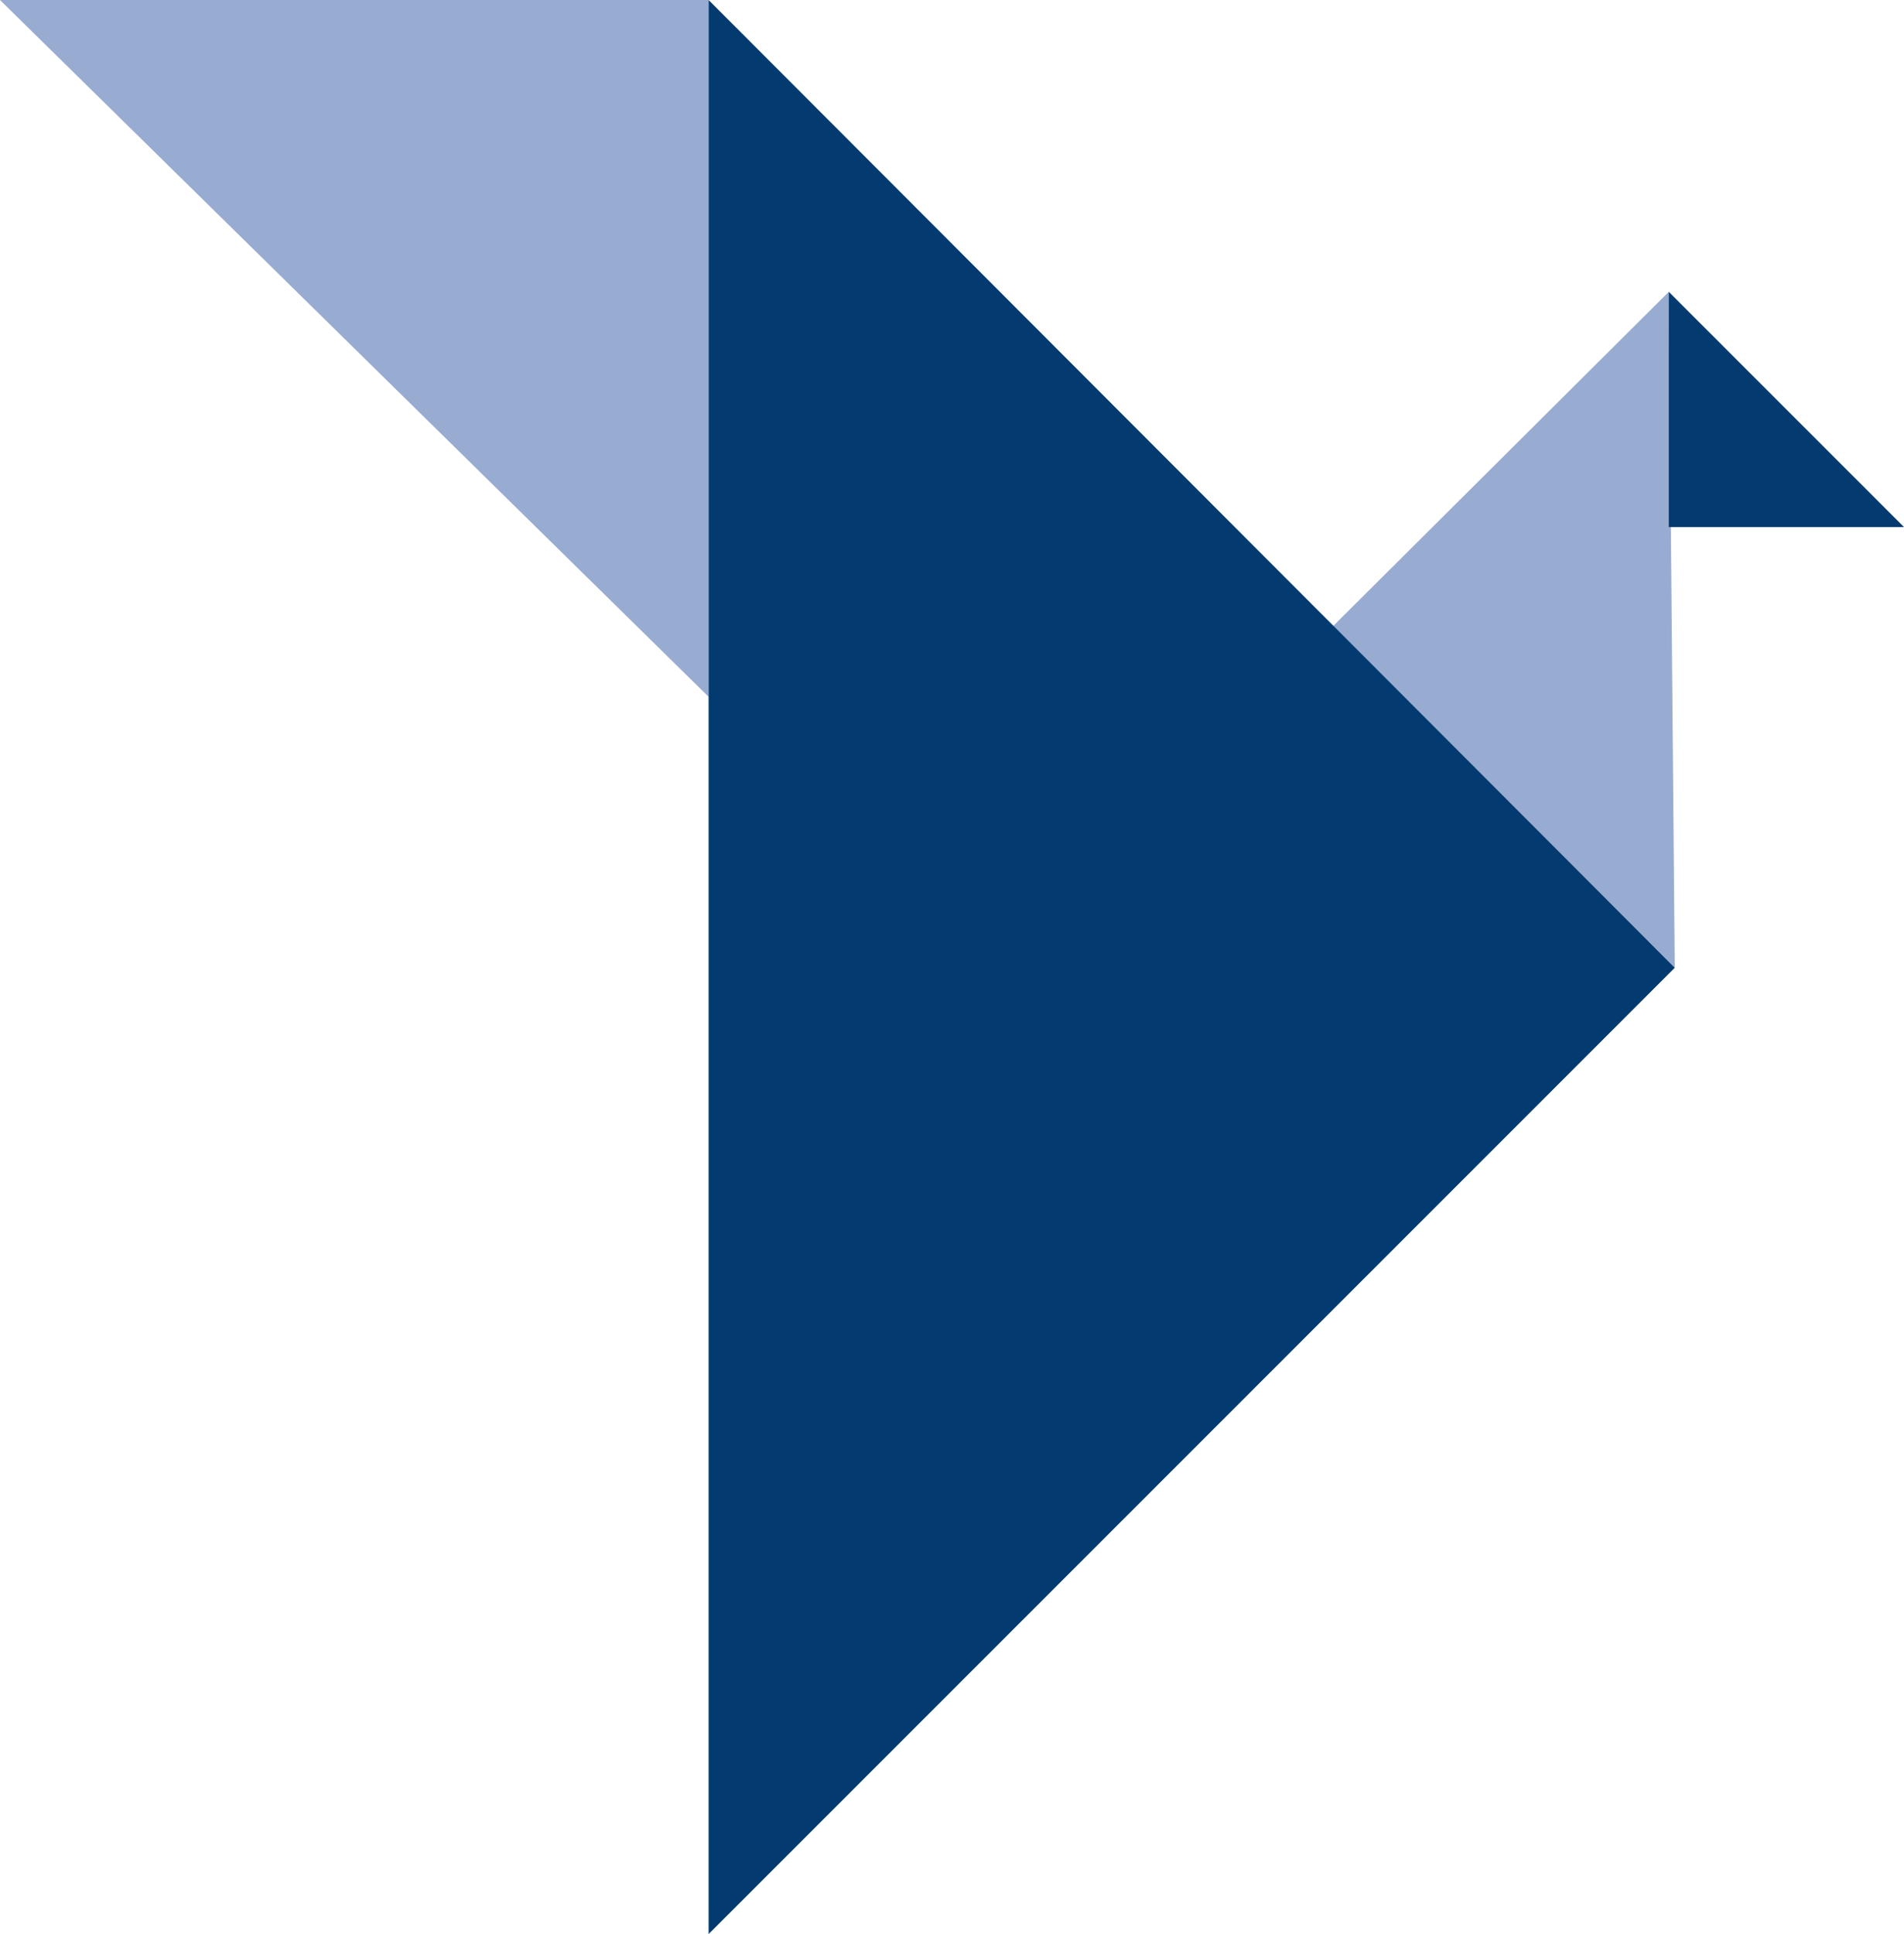
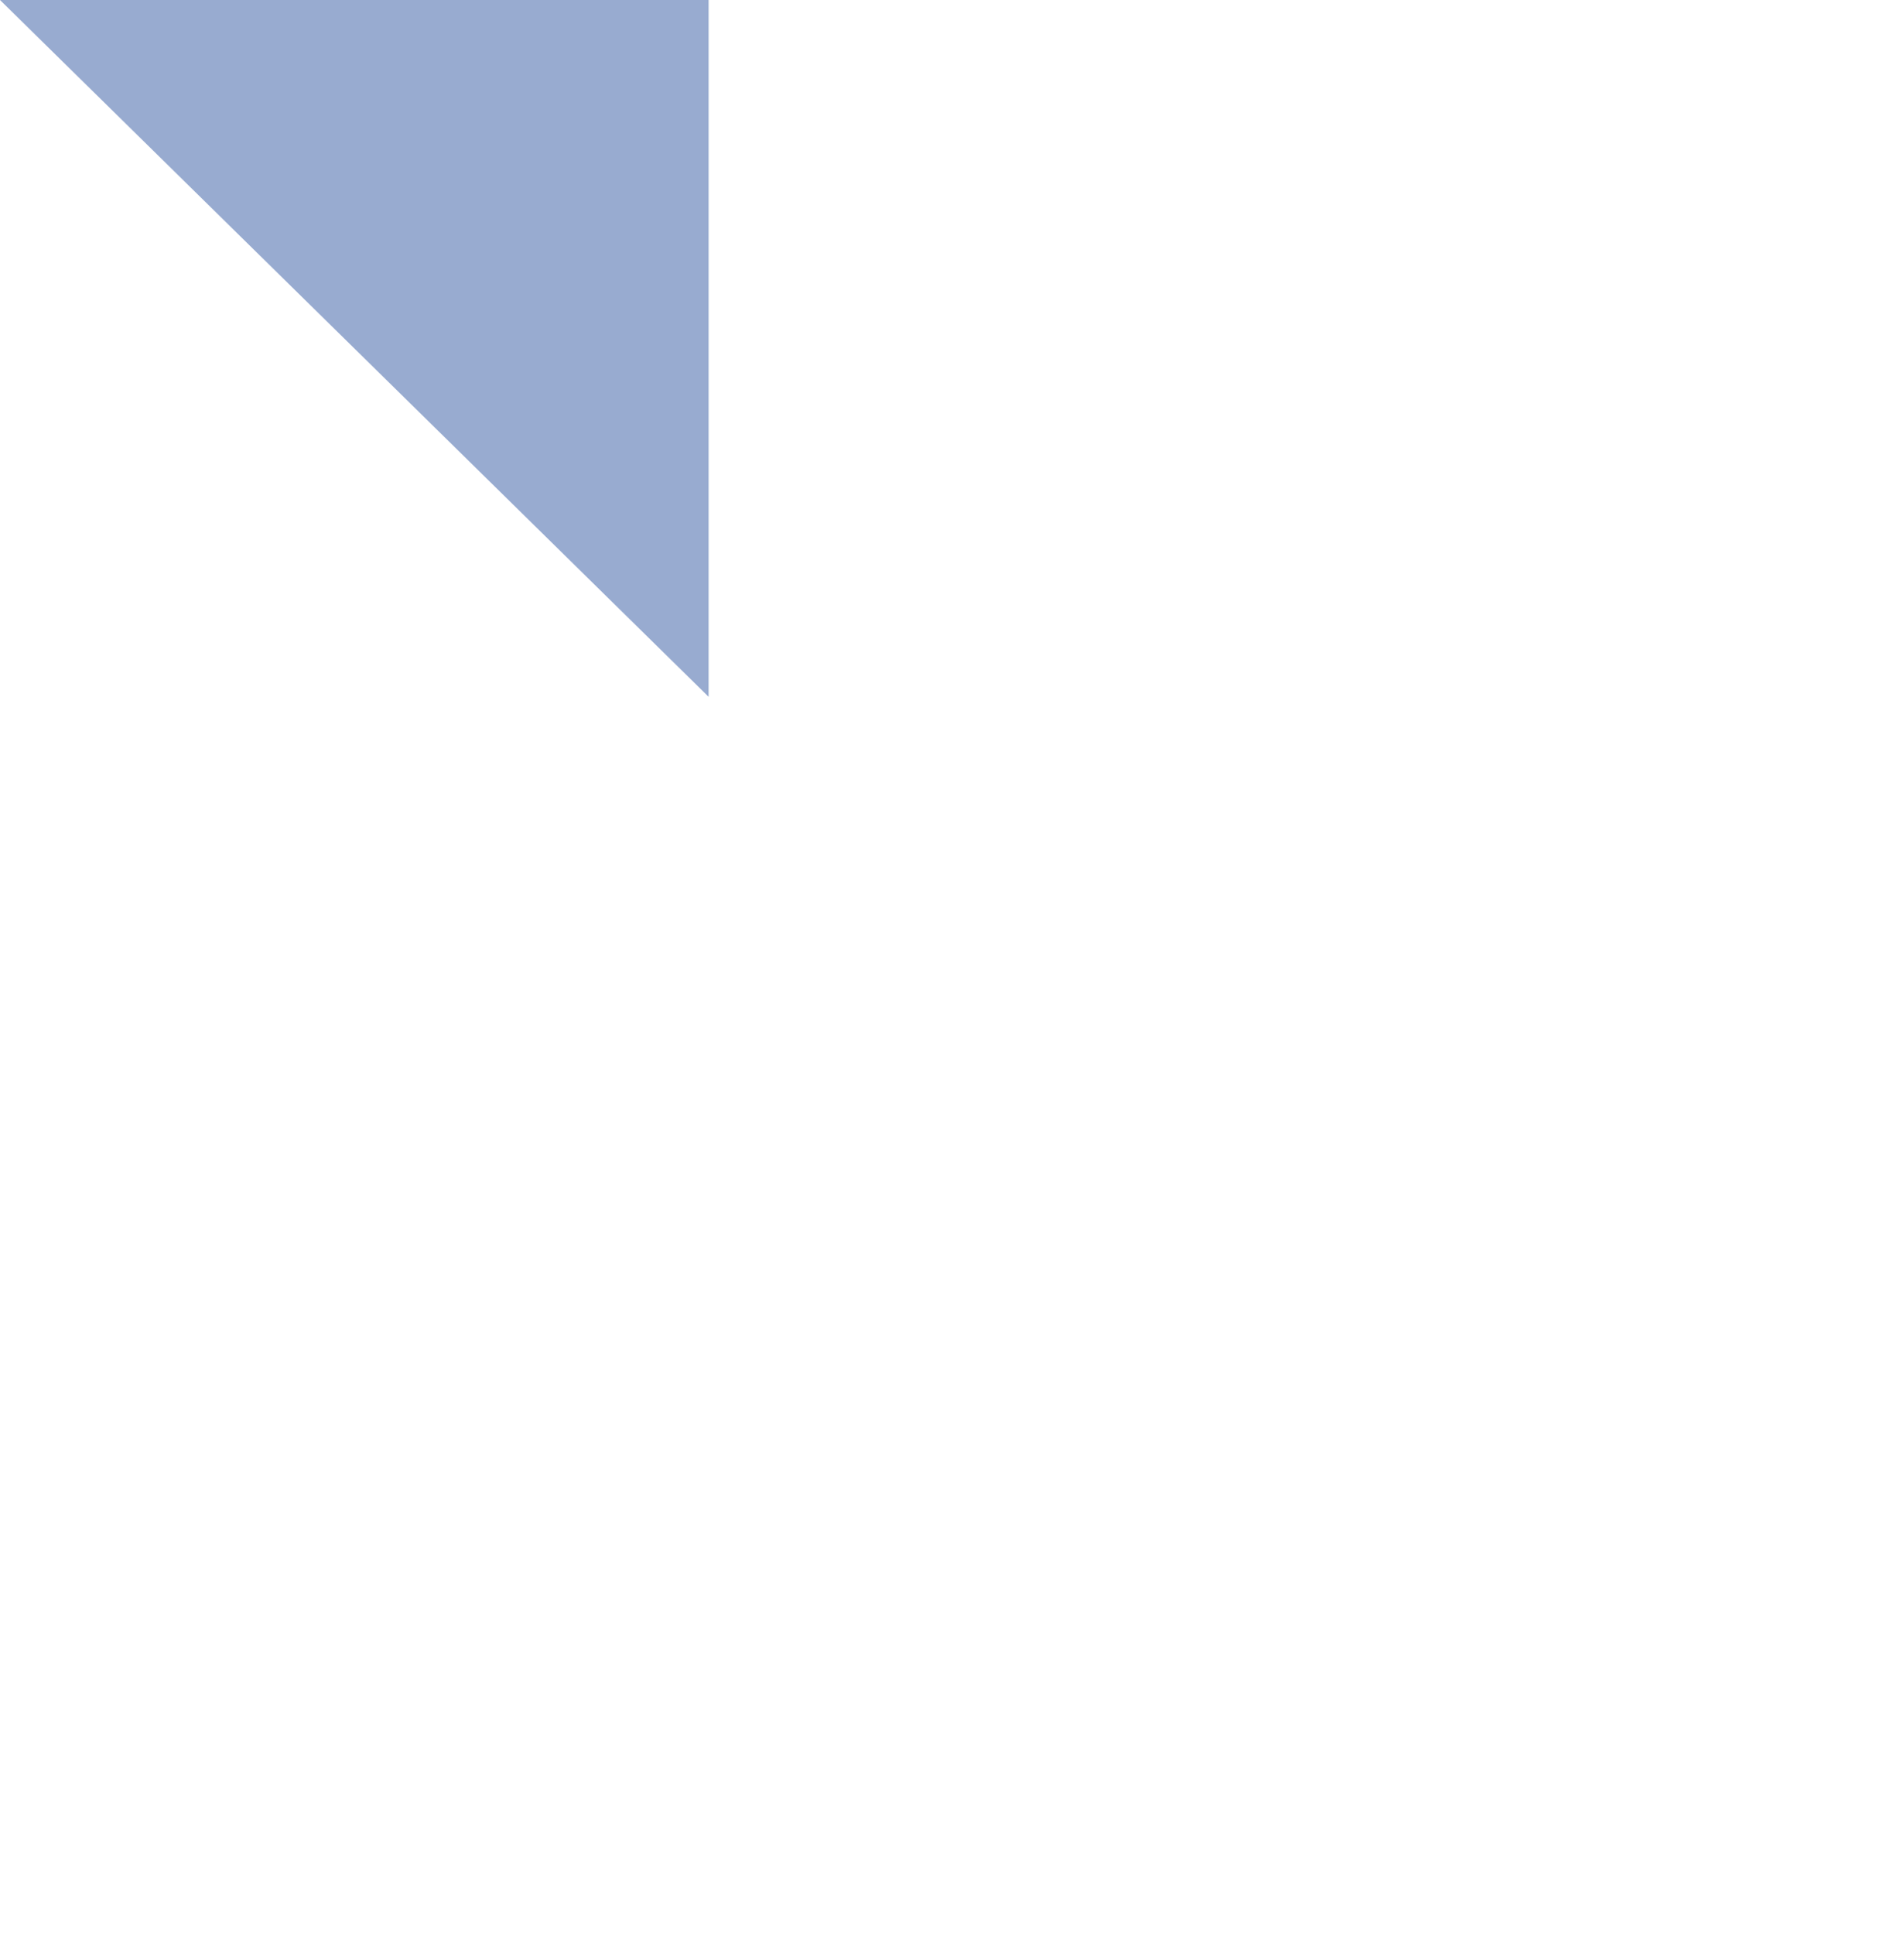
<svg xmlns="http://www.w3.org/2000/svg" xmlns:ns1="http://sodipodi.sourceforge.net/DTD/sodipodi-0.dtd" xmlns:ns2="http://www.inkscape.org/namespaces/inkscape" version="1.1" id="Calque_1" x="0px" y="0px" viewBox="0 0 127.9 129.9" xml:space="preserve" ns1:docname="origami.svg" width="127.9" height="129.9" ns2:version="0.92.2 5c3e80d, 2017-08-06">
  <defs id="defs29" />
  <ns1:namedview pagecolor="#ffffff" bordercolor="#666666" borderopacity="1" objecttolerance="10" gridtolerance="10" guidetolerance="10" ns2:pageopacity="0" ns2:pageshadow="2" ns2:window-width="1920" ns2:window-height="1016" id="namedview27" showgrid="false" fit-margin-top="-0.2" fit-margin-left="0" fit-margin-right="0" fit-margin-bottom="0" ns2:zoom="1.6286317" ns2:cx="-149.44426" ns2:cy="64.950006" ns2:window-x="1943" ns2:window-y="0" ns2:window-maximized="1" ns2:current-layer="Calque_1" />
  <style type="text/css" id="style2">
	.st0{fill:#98ABD0;}
	.st1{fill:#033A6F;}
</style>
  <g id="g12" transform="translate(-357,-232.7)">
    <polygon class="st0" points="404.6,279.5 357,232.7 404.6,232.7 " id="polygon4" style="fill:#98abd0" />
-     <polygon class="st0" points="469.1,252.3 469.5,297.7 446.5,274.8 " id="polygon6" style="fill:#98abd0" />
-     <polygon class="st1" points="469.5,297.7 404.6,232.7 404.6,362.6 " id="polygon8" style="fill:#033a6f" />
-     <polygon class="st1" points="469.1,268.1 484.9,268.1 469.1,252.3 " id="polygon10" style="fill:#033a6f" />
  </g>
  <g id="g14" transform="translate(-357,-232.7)" />
  <g id="g16" transform="translate(-357,-232.7)" />
  <g id="g18" transform="translate(-357,-232.7)" />
  <g id="g20" transform="translate(-357,-232.7)" />
  <g id="g22" transform="translate(-357,-232.7)" />
  <g id="g24" transform="translate(-357,-232.7)" />
</svg>